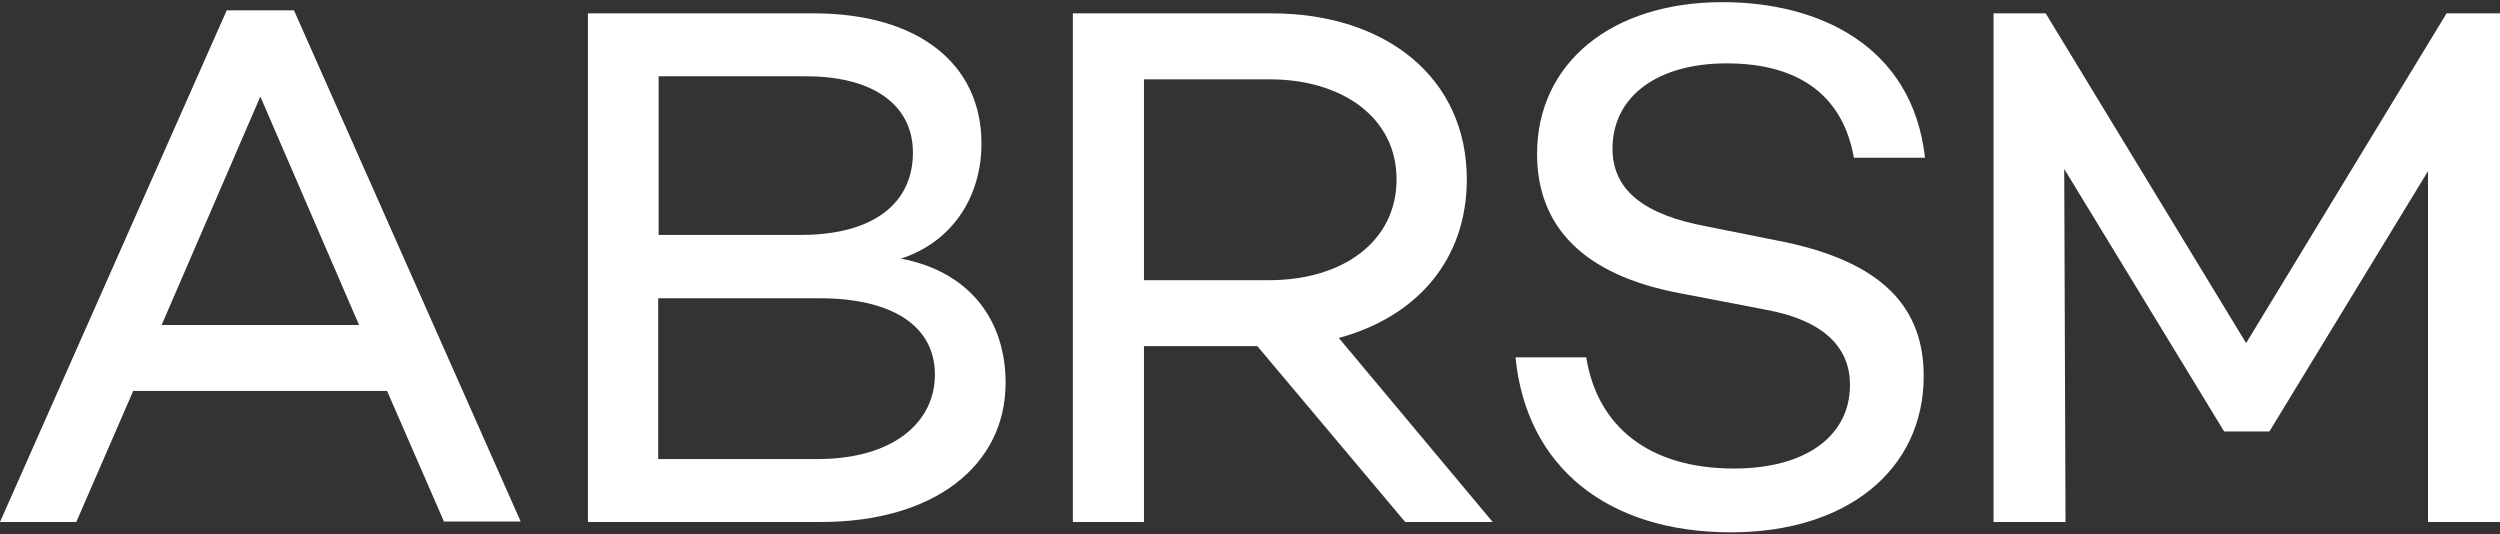
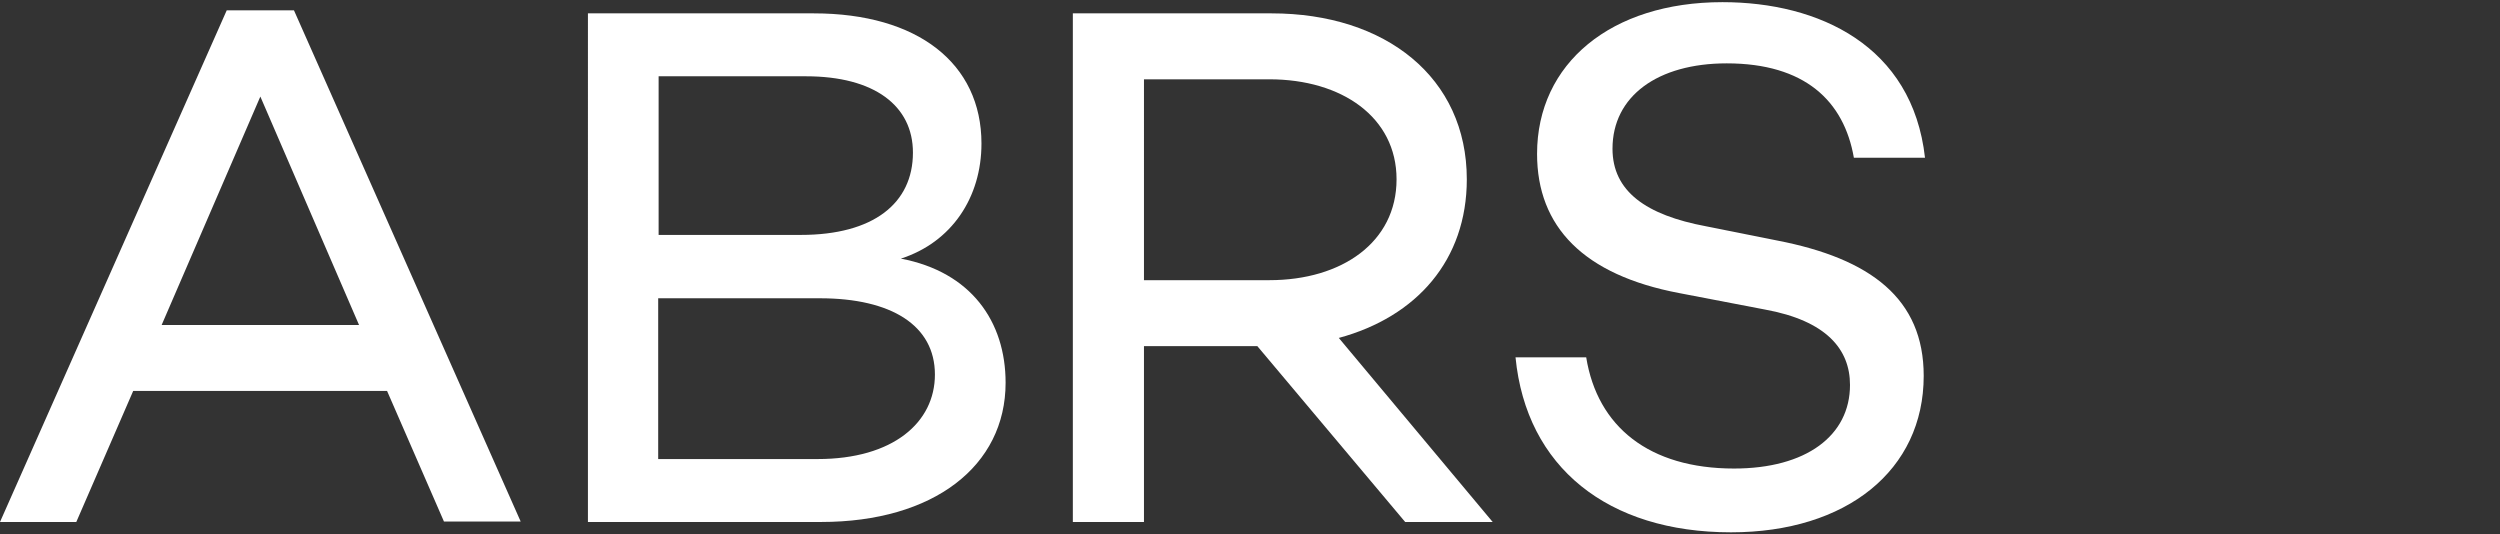
<svg xmlns="http://www.w3.org/2000/svg" version="1.1" id="Layer_1" x="0px" y="0px" viewBox="0 0 580 124" style="enable-background:new 0 0 580 124;" xml:space="preserve">
  <rect x="0" y="0" width="580" height="124" fill="#333333" stroke="none" />
  <g>
    <path d="M30.9,90.7l-13.2,30.4H0L52.6,2.4h15.6l52.6,118.6H103L89.8,90.7H30.9z M60.4,22.4L37.5,75.4h45.8L60.4,22.4z" fill="#FFF" />
    <path d="M233.3,88.8c0,19.3-16.7,32.3-42.8,32.3h-54.1V3.1h52.4c24.1,0,38.9,11.6,38.9,30.2c0,12.5-6.9,22.9-18.7,26.7   C225.3,63.1,233.3,74.6,233.3,88.8z M152.8,54.5h33c16.8,0,26-7.3,26-19.1c0-10.9-9-17.7-24.8-17.7h-34.2V54.5z M189.7,106.5   c17.5,0,27.2-8.5,27.2-19.6c0-11.4-10.1-17.7-26.7-17.7h-37.5v37.3H189.7z" fill="#FFF" />
    <path d="M265.4,80.3v40.8h-16.5V3.1H295c26.5,0,45.3,14.9,45.3,38.5c0,18.7-11.6,31.9-29.7,36.8l35.7,42.7h-20.3l-34.3-40.8H265.4z    M294.5,65c16.8,0,29.5-8.8,29.5-23.4c0-14.4-12.7-23.2-29.5-23.2h-29.1V65H294.5z" fill="#FFF" />
    <path d="M446.6,36.6h-16.5c-2.3-13.2-11.4-21.9-29.5-21.9c-16,0-26.5,7.6-26.5,19.8c0,9.9,7.8,15.4,21.7,18l16.5,3.3   c21.7,4.2,34,13.5,34,31.4c0,21.9-17.9,36.3-44.7,36.3c-28.6,0-47.5-15.1-50-40.6H368c2.6,16.1,14.6,25.8,34.3,25.8   c16.7,0,26.9-7.6,26.9-19.4c0-8.2-5.4-14.9-19.8-17.5L389.6,68c-22.2-4.2-33-15.4-33-32.3c0-21,17.2-35.2,43-35.2   C422,0.5,443.7,10.6,446.6,36.6z" fill="#FFF" />
-     <path d="M580,121.1h-16.7V39.7l-36.8,60.4H516l-37.1-60.9l0.3,81.9h-16.7V3.1h12.1l46.5,76.5l46.5-76.5H580V121.1z" fill="#FFF" />
  </g>
</svg>